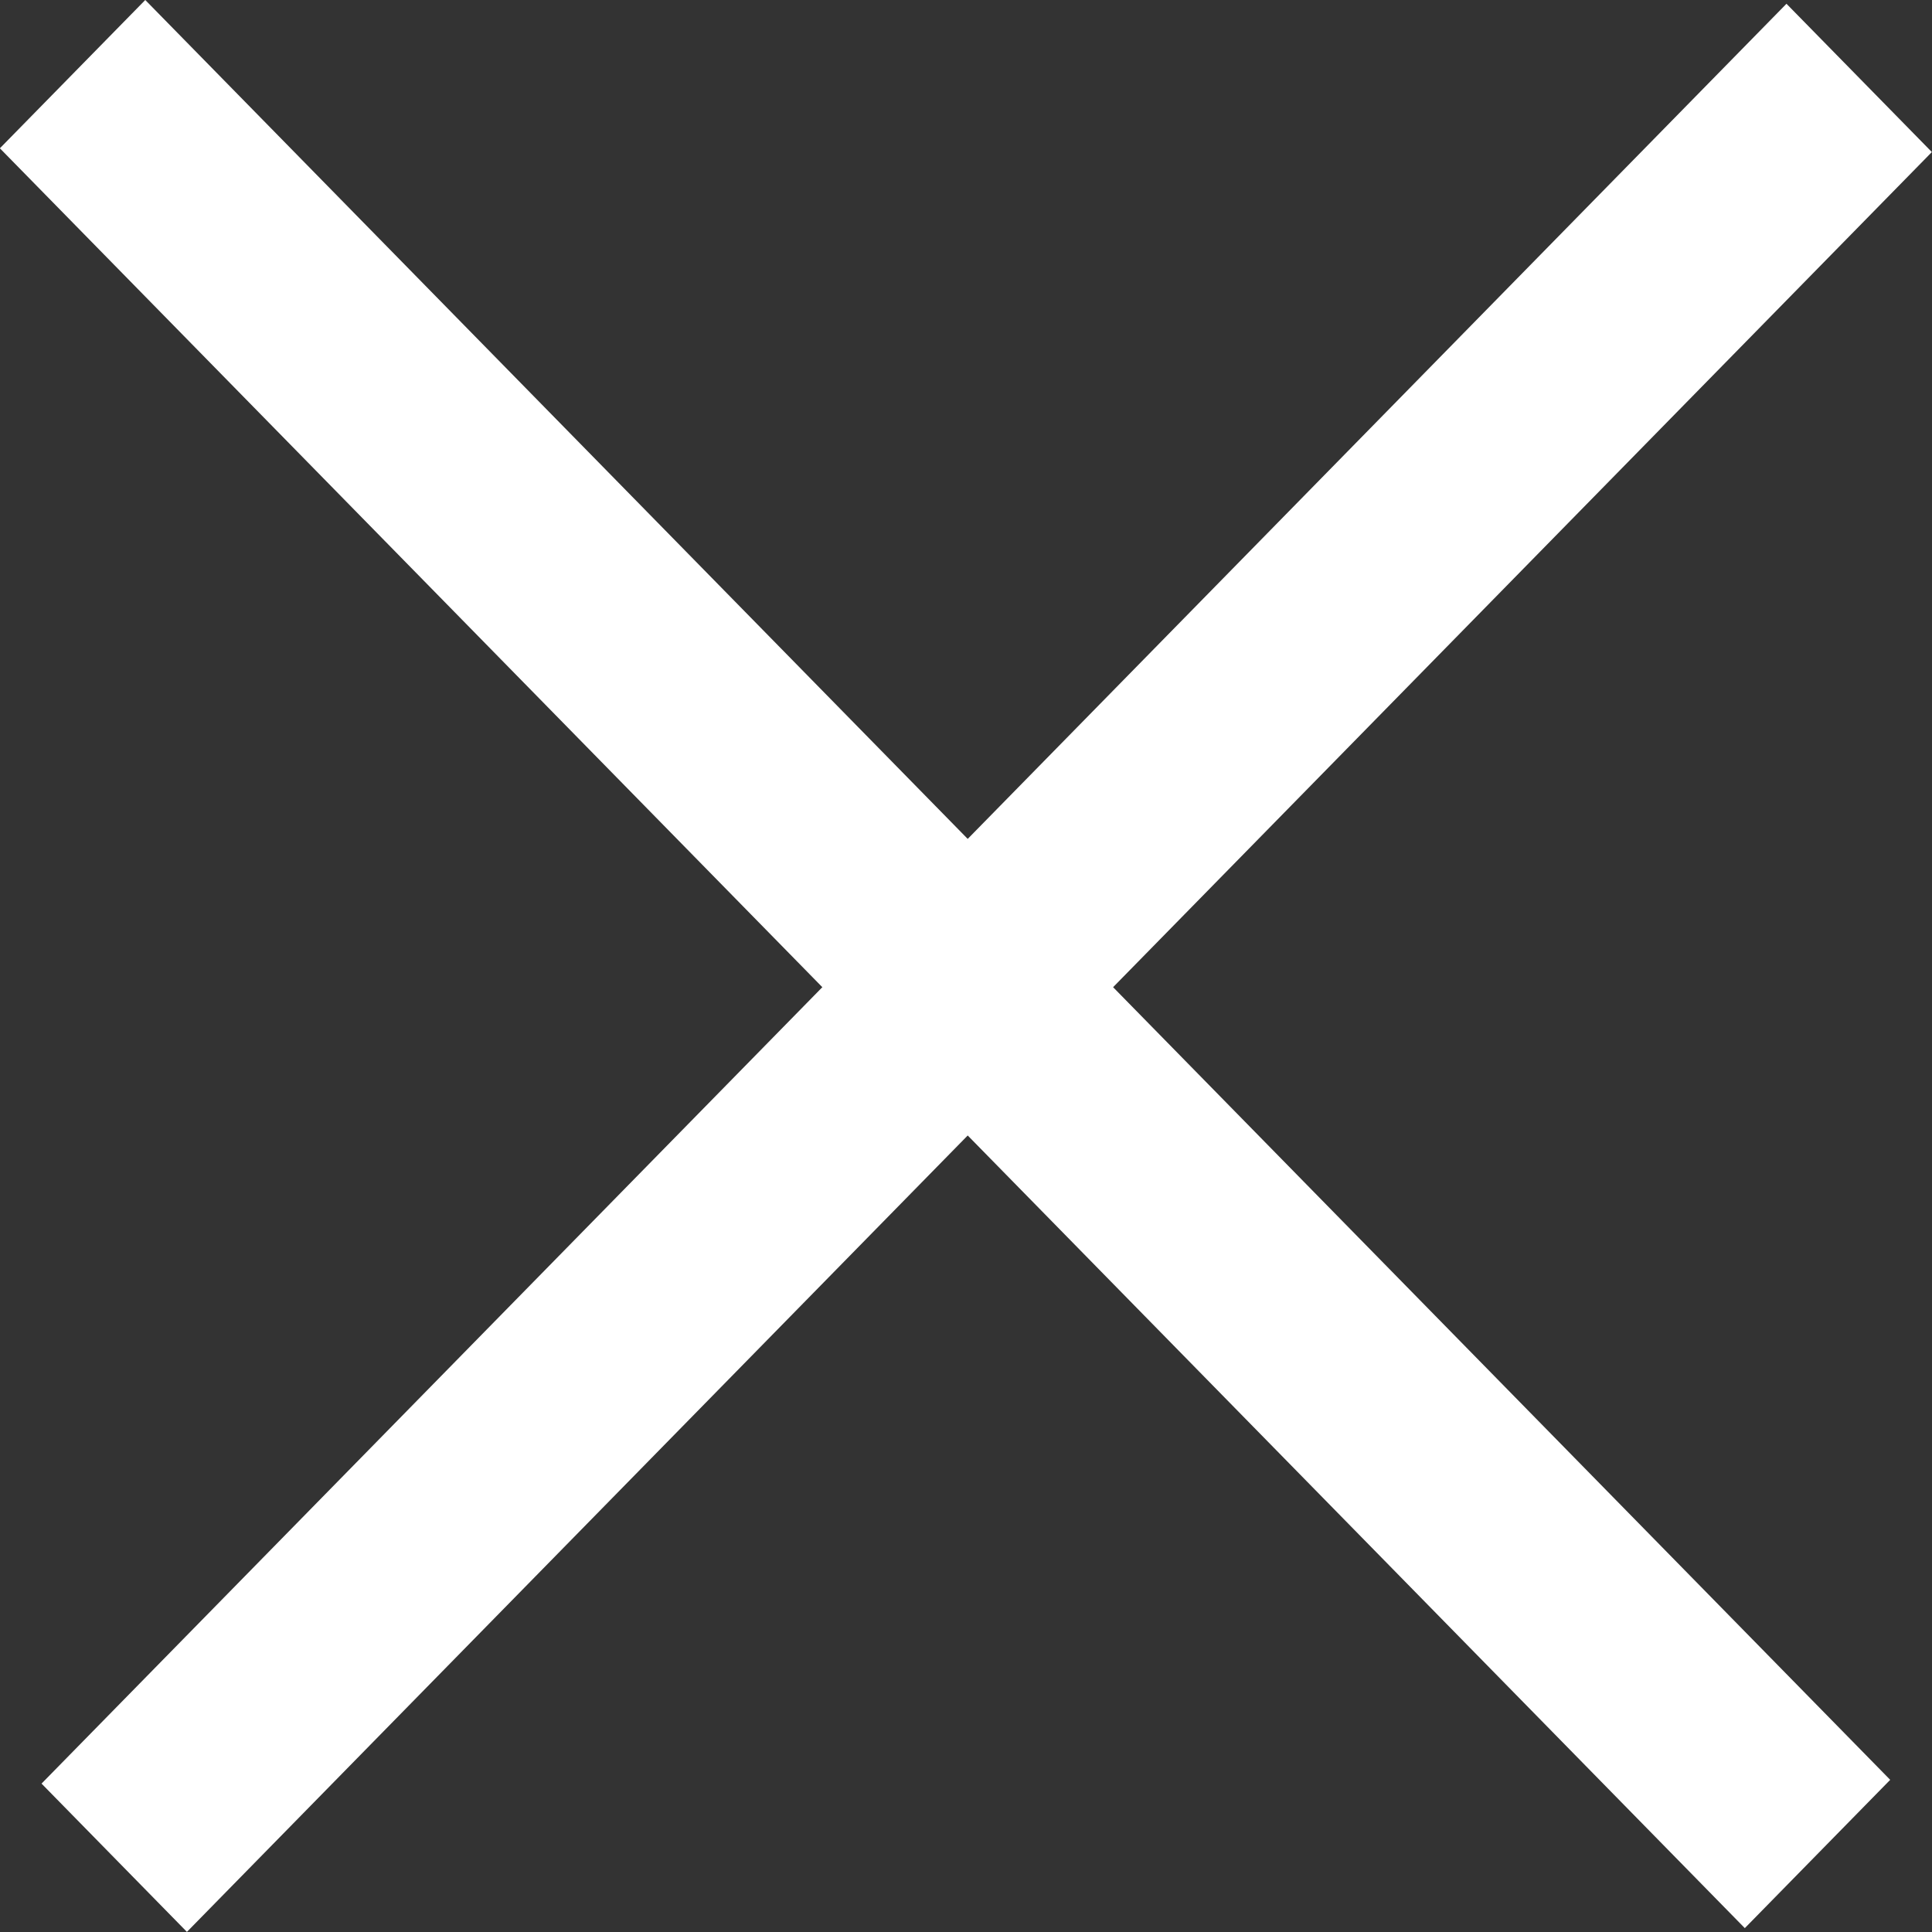
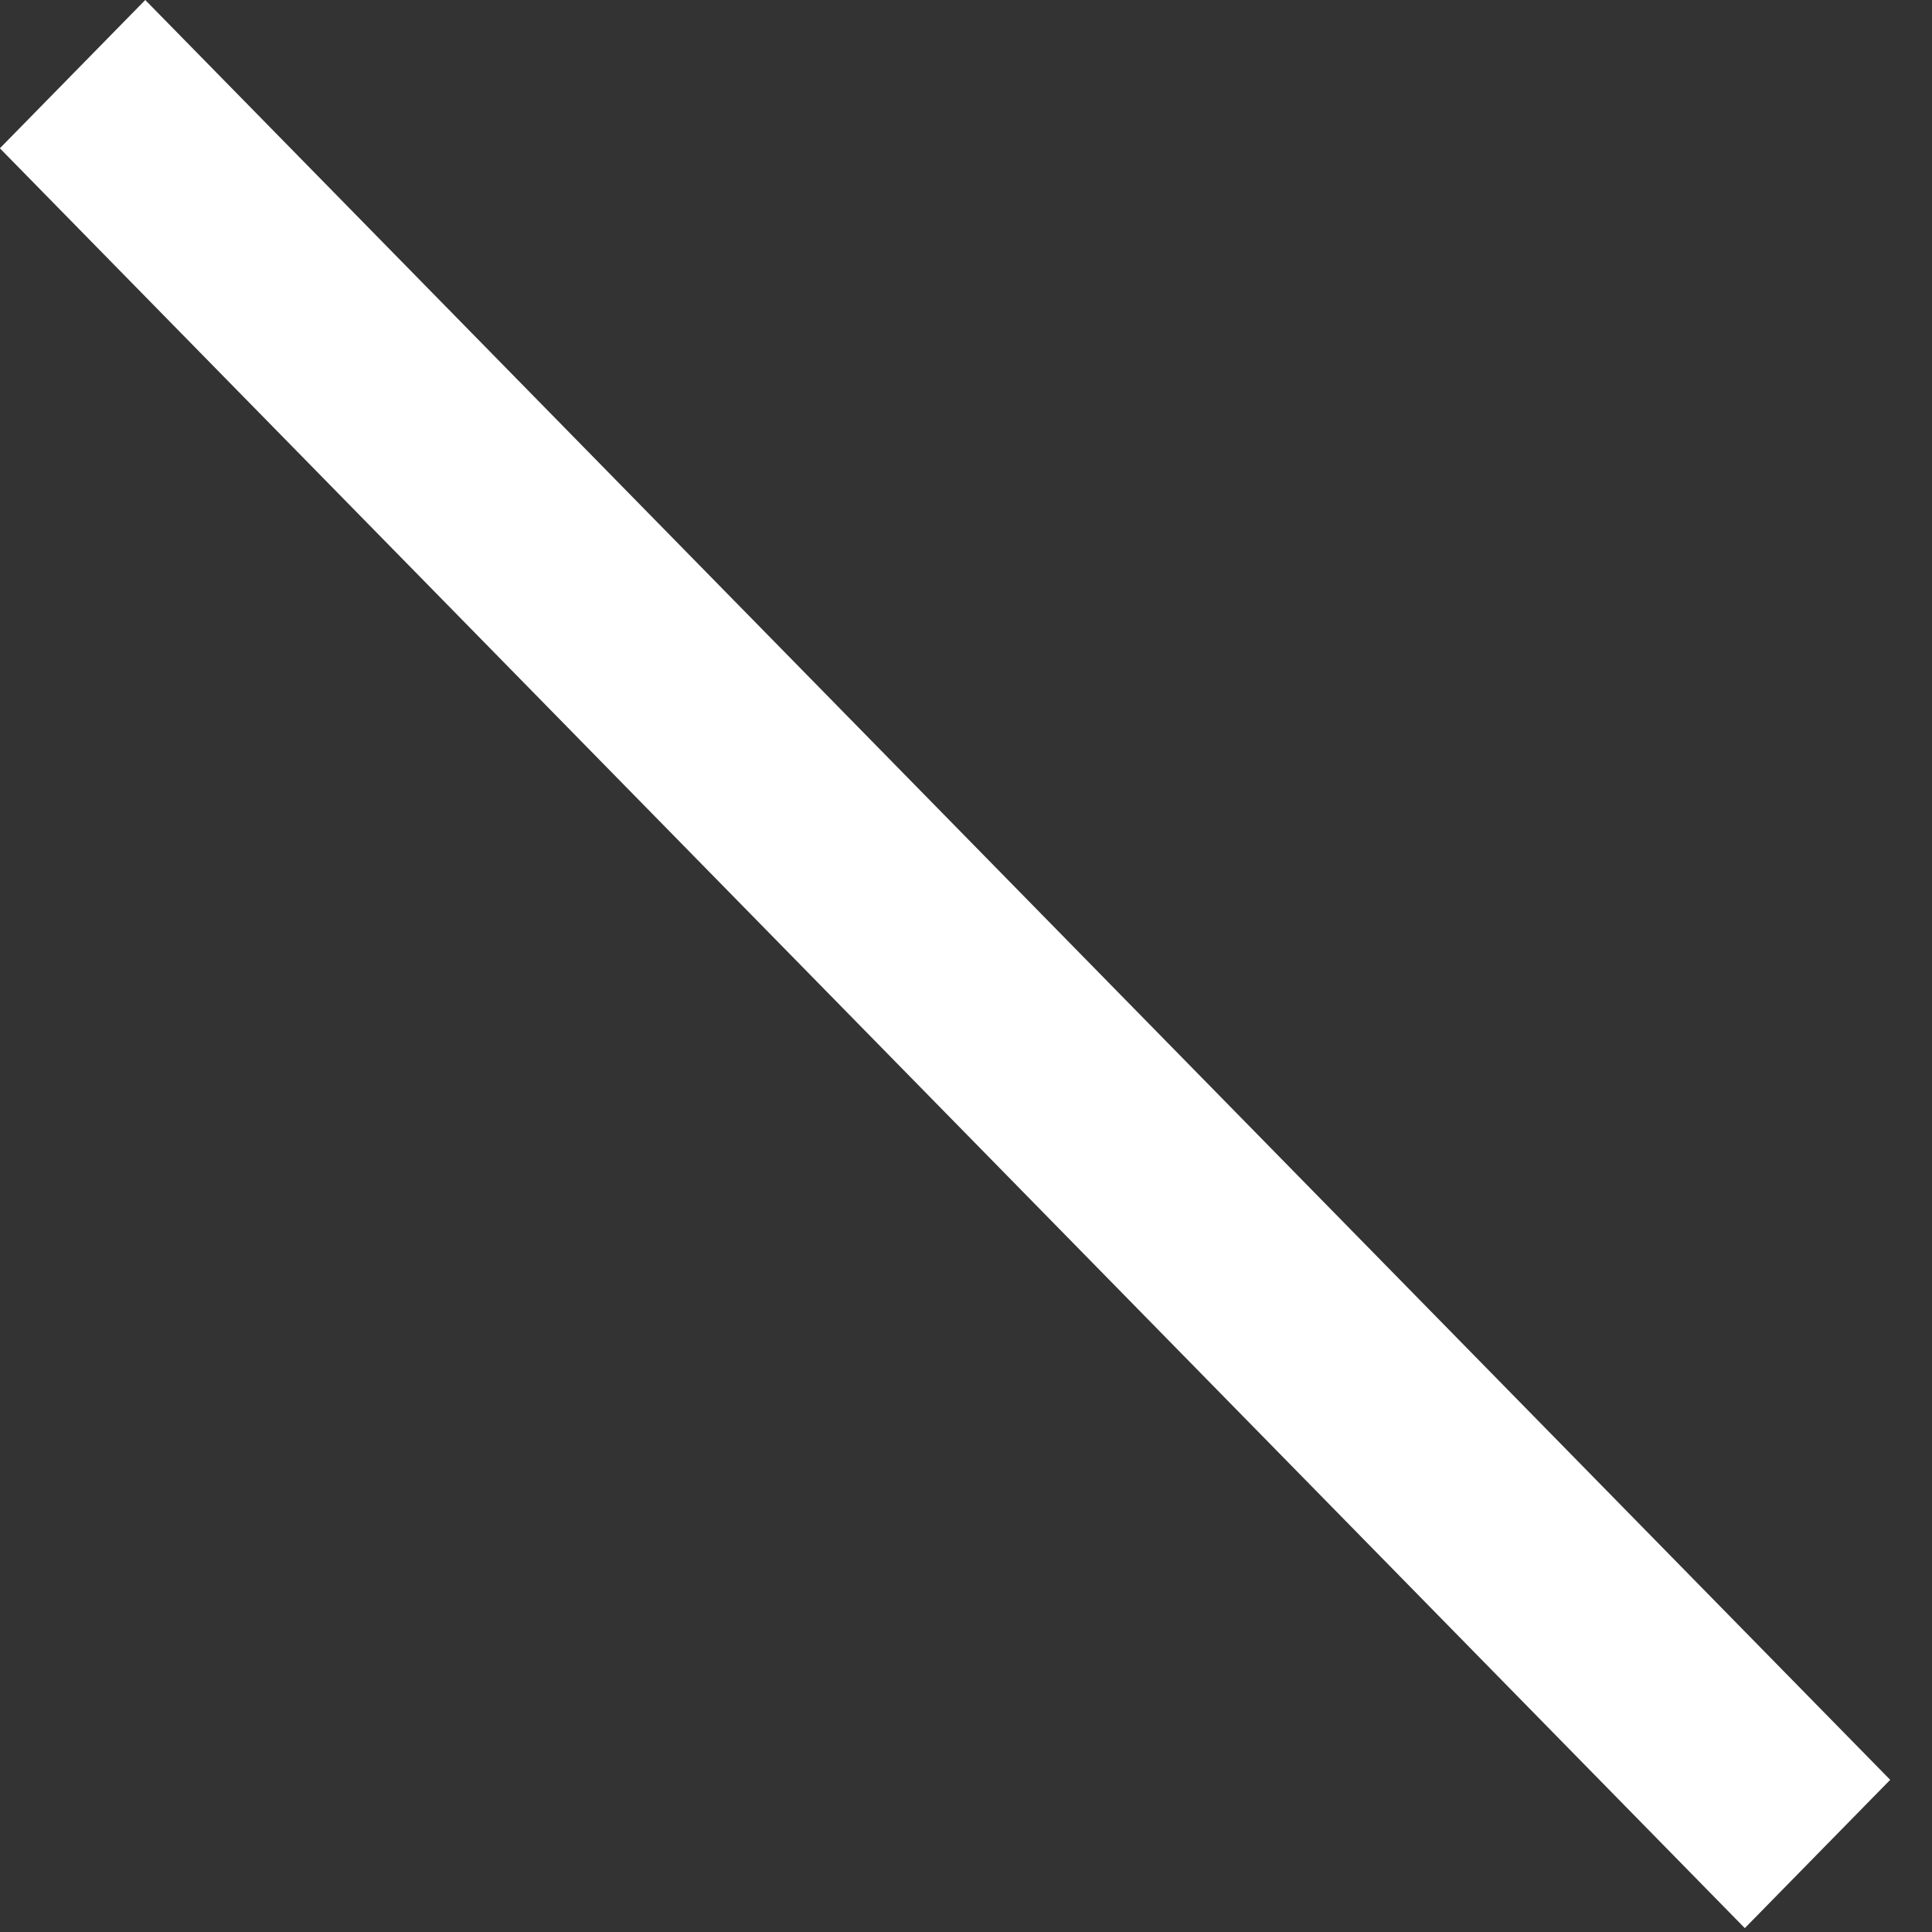
<svg xmlns="http://www.w3.org/2000/svg" width="16" height="16" viewBox="0 0 16 16" fill="none">
  <rect x="0" y="0" width="16" height="16" fill="#333333" stroke="none" />
-   <rect width="20.644" height="1.72" transform="matrix(0.7 -0.714 0.7 0.714 0.344 14.771)" fill="white" />
  <rect width="20.644" height="1.72" transform="matrix(0.7 0.714 -0.7 0.714 1.203 0)" fill="white" />
</svg>